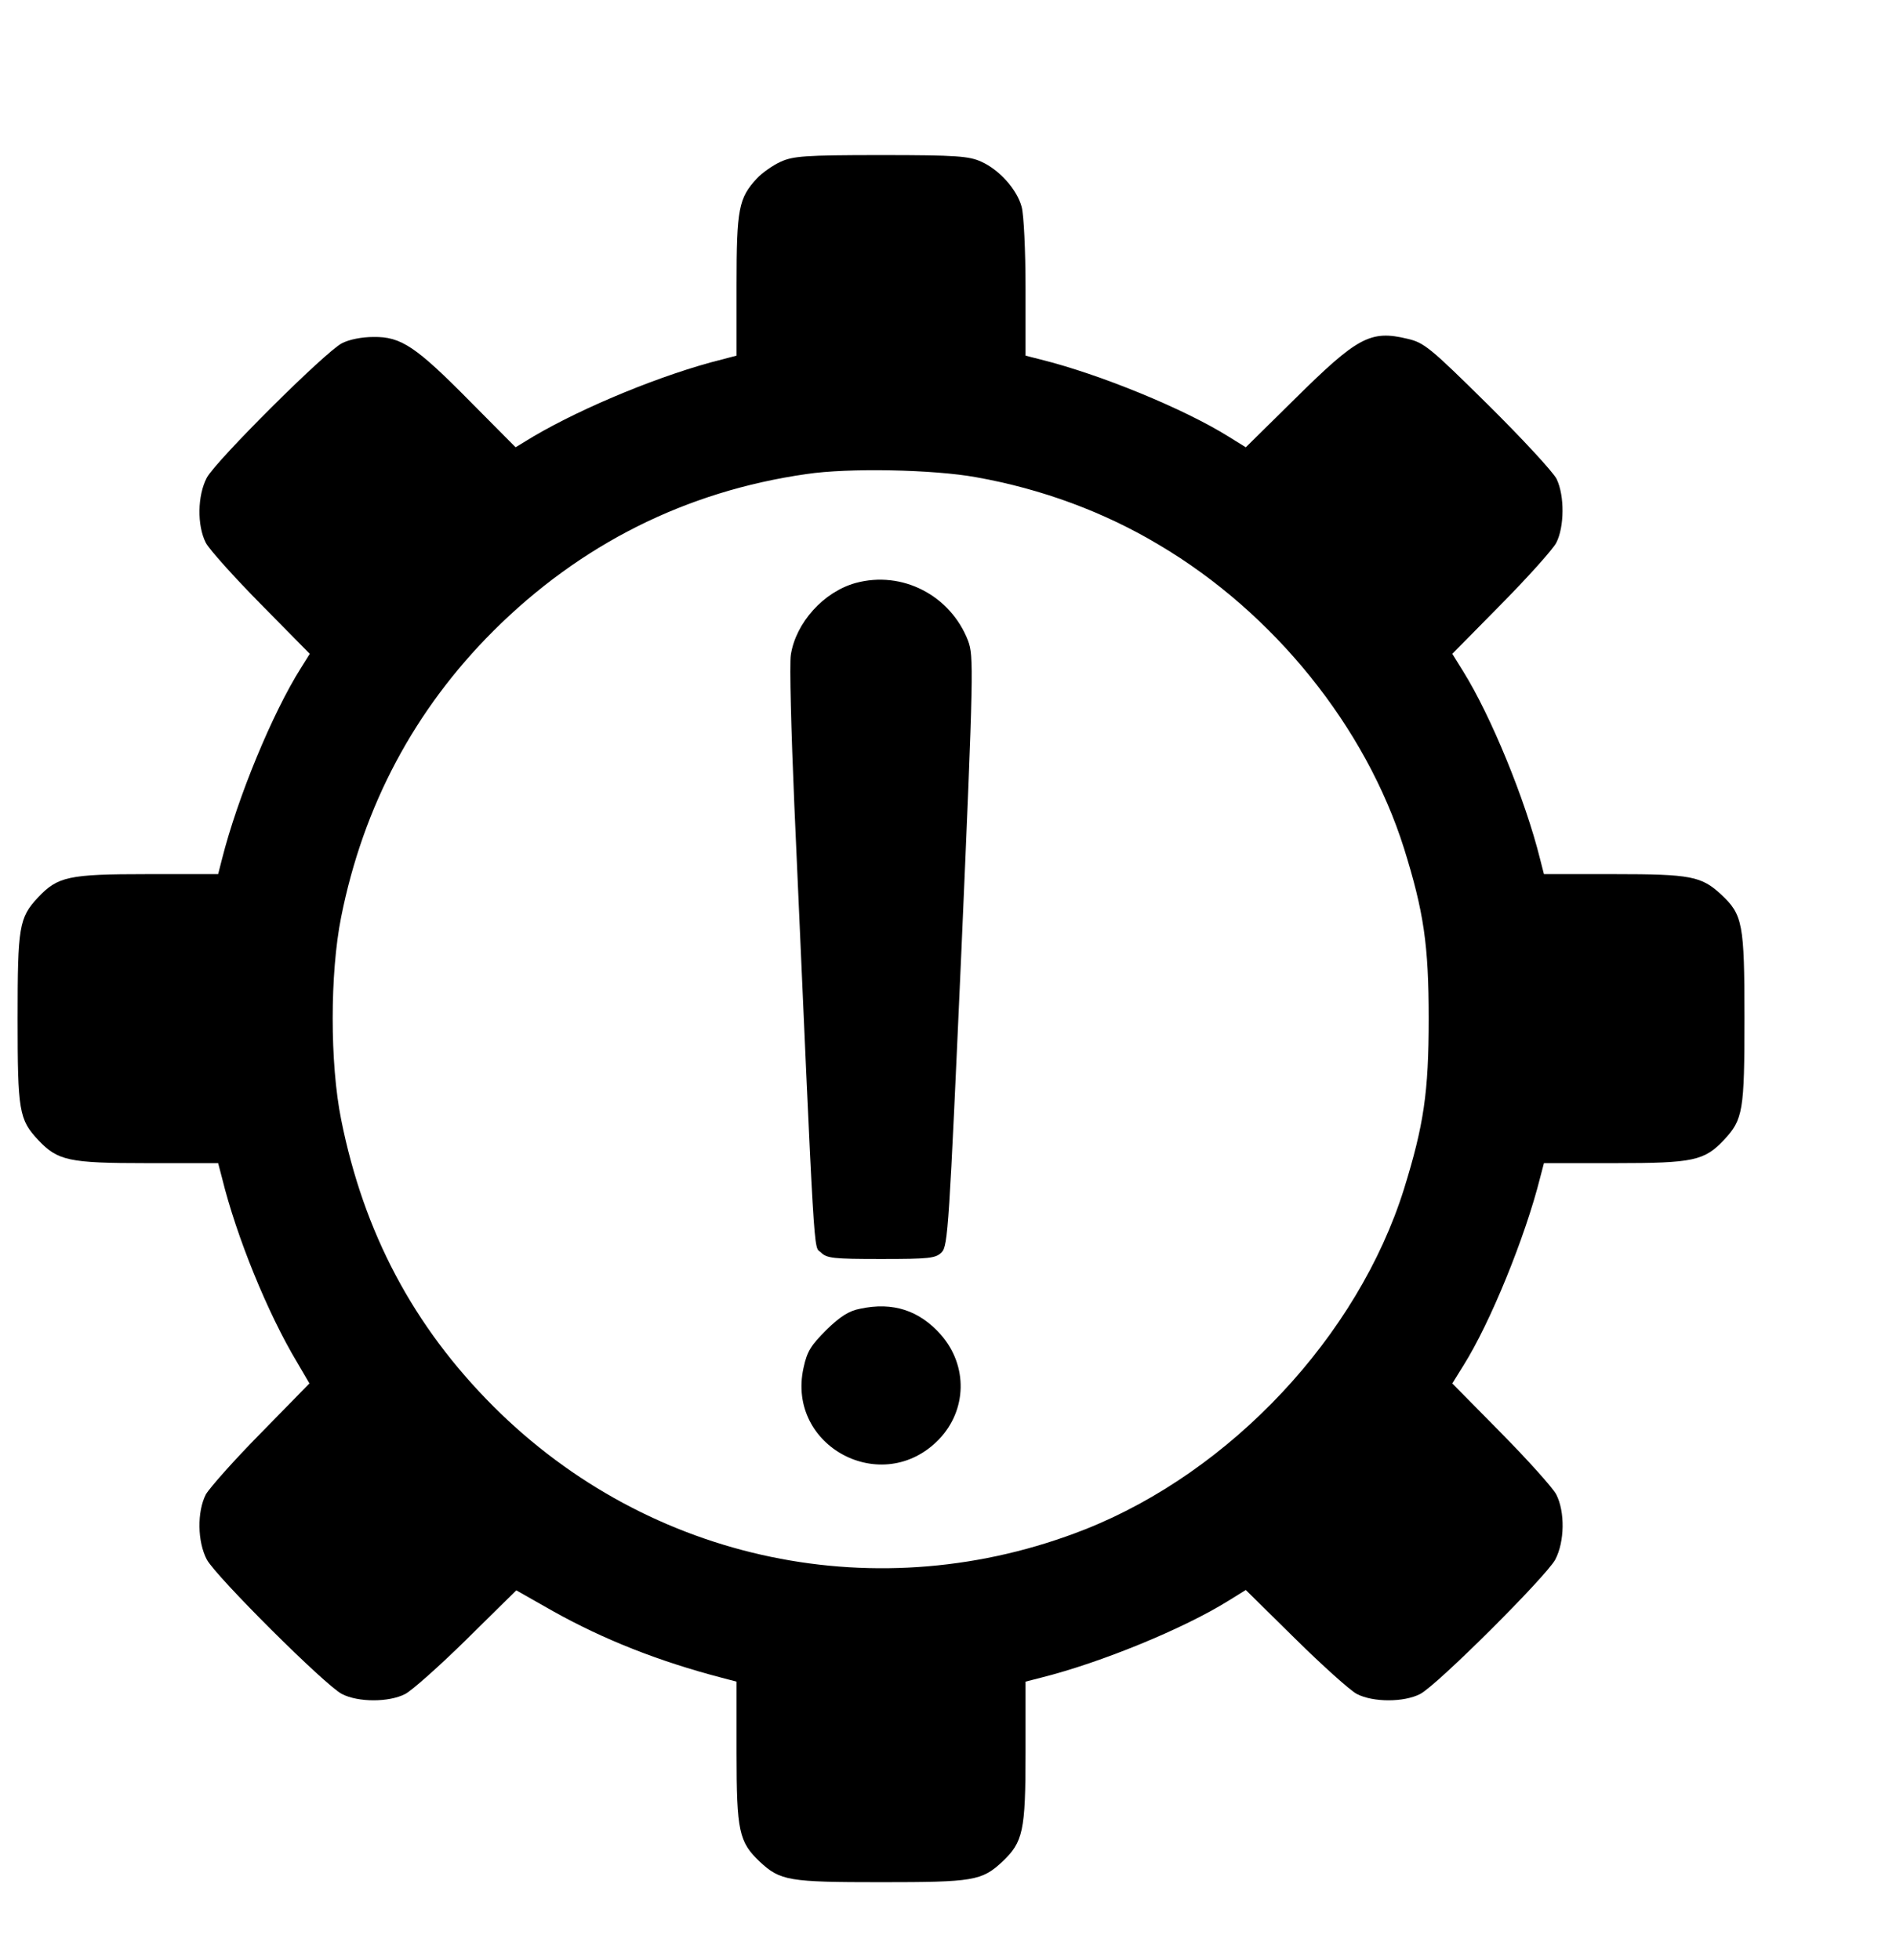
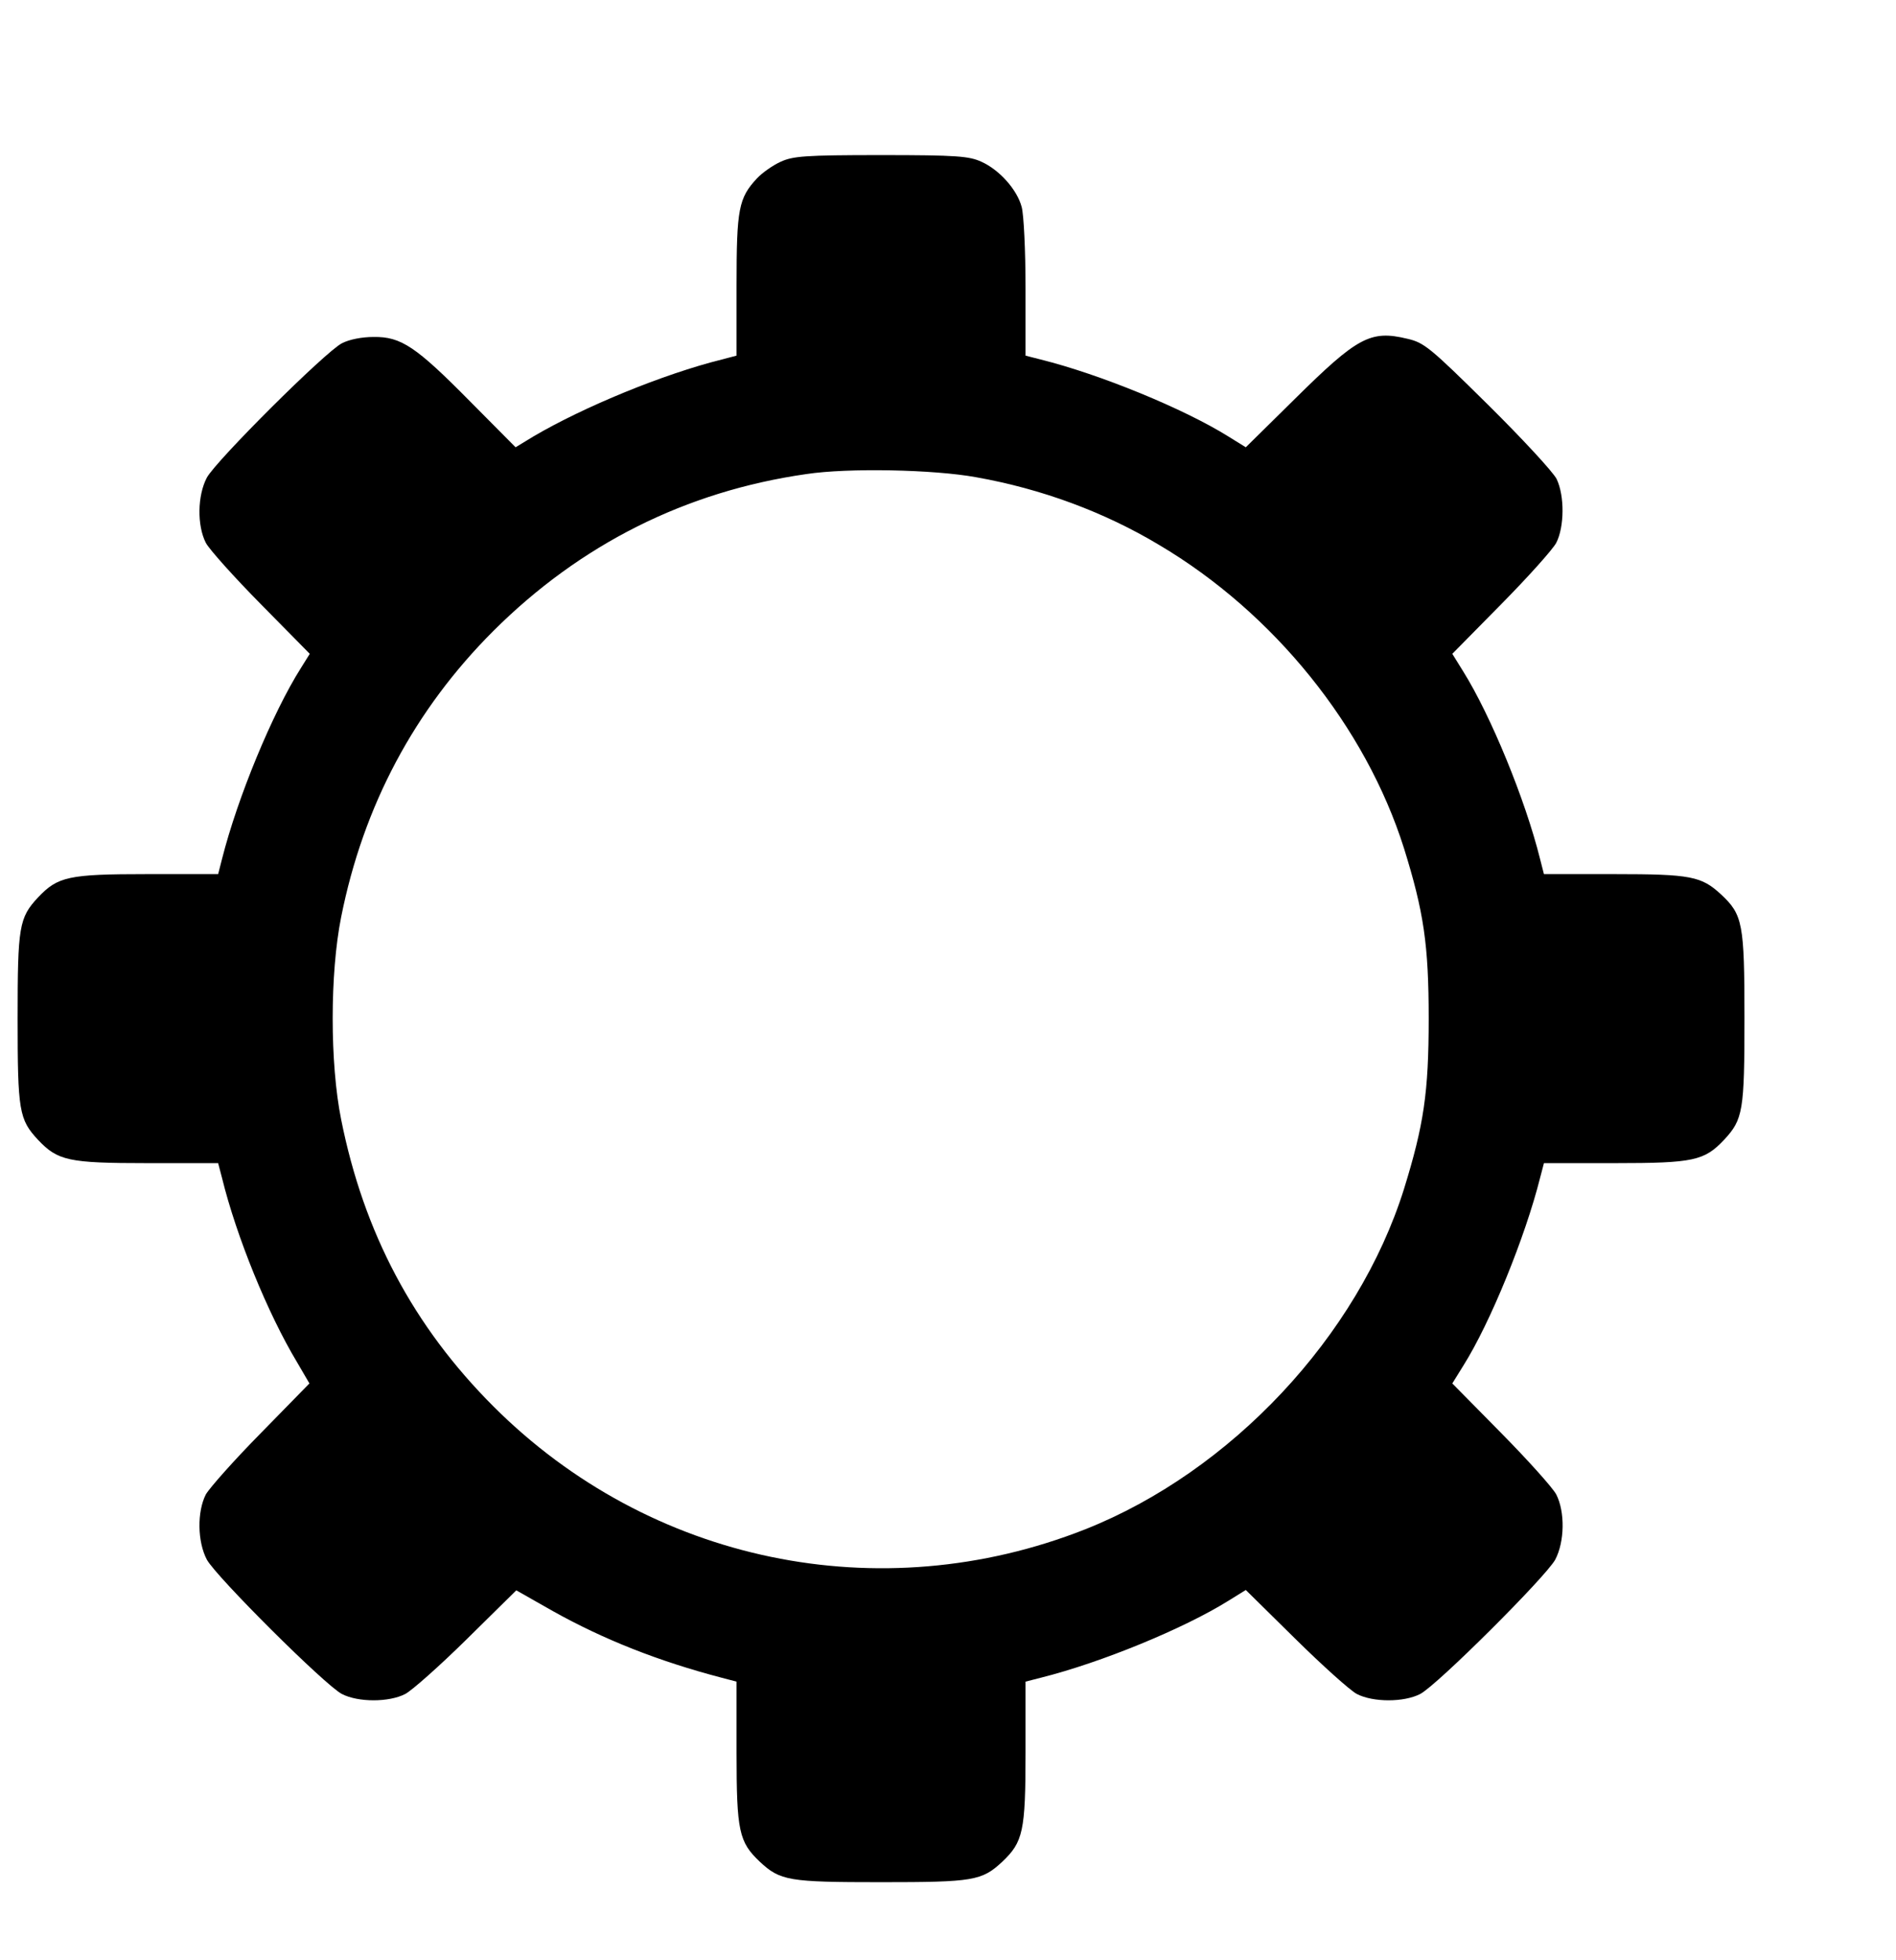
<svg xmlns="http://www.w3.org/2000/svg" width="538pt" height="556pt" viewBox="0 0 538 556">
  <g stroke="none">
    <path d="M 221.5 45.9 C 219.3 46.9 216.3 49 214.8 50.6 C 209.6 56.2 209 59.2 209 80.9 L 209 100.9 L 204.8 102 C 188.3 106.1 165.7 115.4 151.4 123.8 L 146.3 126.9 L 133.4 113.9 C 118 98.3 113.8 95.5 106 95.6 C 102.7 95.6 99.1 96.3 97 97.4 C 92.2 99.9 61.4 130.6 58.7 135.5 C 56 140.6 55.9 149.1 58.4 154 C 59.4 155.9 66.5 163.8 74.1 171.5 L 87.9 185.5 L 85.4 189.5 C 77.3 202.3 67.4 226.3 63 243.7 L 61.9 248 L 41.7 248 C 19.4 248 16.4 248.7 10.8 254.6 C 5.4 260.4 5 262.8 5 289 C 5 315.2 5.4 317.6 10.8 323.4 C 16.4 329.3 19.4 330 41.7 330 L 61.9 330 L 63 334.2 C 67.1 350.9 76 372.7 84.3 386.5 L 87.8 392.5 L 74.1 406.5 C 66.5 414.2 59.5 422.1 58.4 424 C 55.9 428.9 56 437.4 58.7 442.5 C 61.4 447.4 92.2 478.1 97 480.6 C 101.6 483 110.4 483 115 480.6 C 116.9 479.6 124.8 472.6 132.5 465 L 146.5 451.2 L 156.9 457.1 C 171.2 465.1 186.8 471.3 204.8 476 L 209 477.1 L 209 497.3 C 209 519.6 209.7 522.6 215.6 528.2 C 221.4 533.6 223.8 534 250 534 C 276.2 534 278.6 533.6 284.4 528.2 C 290.3 522.6 291 519.6 291 497.3 L 291 477.1 L 295.3 476 C 312.5 471.7 336 462 348.5 454.2 L 353.5 451.1 L 367.5 464.9 C 375.2 472.5 383.1 479.6 385 480.6 C 389.6 483 398.4 483 403 480.6 C 407.8 478.1 438.6 447.4 441.3 442.5 C 444 437.4 444.1 428.9 441.6 424 C 440.6 422.1 433.5 414.2 425.9 406.5 L 412.1 392.5 L 415.2 387.5 C 422.9 375.3 432.8 350.9 437 334.2 L 438.1 330 L 458.3 330 C 480.6 330 483.6 329.3 489.2 323.4 C 494.6 317.6 495 315.2 495 288.8 C 495 262 494.5 259.5 488.4 253.8 C 482.8 248.6 479.8 248 458.1 248 L 438.1 248 L 437 243.7 C 432.8 226.8 423 203 415.2 190.5 L 412.1 185.5 L 425.9 171.5 C 433.5 163.8 440.6 155.9 441.6 154 C 443.9 149.5 444 140.7 441.7 135.9 C 440.7 133.9 431.9 124.4 422.2 114.8 C 405.7 98.5 404.1 97.2 399.3 96.1 C 388.9 93.6 385.2 95.6 367.5 113.1 L 353.5 126.9 L 348.5 123.8 C 336 116 312.2 106.2 295.3 102 L 291 100.9 L 291 81.7 C 291 71.1 290.5 60.8 289.9 58.7 C 288.6 53.8 283.6 48.2 278.5 45.9 C 275 44.3 271.6 44 250 44 C 228.3 44 225 44.3 221.5 45.9 Z M 277 135.4 C 295.6 138.7 313.4 145.3 328.9 154.6 C 361.5 173.9 387.5 206.2 398.4 240.7 C 404 258.7 405.4 268 405.4 289 C 405.4 310 404 319.2 398.4 337.3 C 385.3 379.1 349.3 417.5 307.9 433.9 C 249.6 456.9 184.3 443.3 140 399 C 117.3 376.3 103.2 349.7 96.8 317.6 C 93.6 301.7 93.6 276.2 96.8 260.2 C 103.1 228.6 117.6 201.4 140 179 C 164.7 154.4 194.6 139.4 228.8 134.5 C 240.7 132.7 265 133.2 277 135.4 Z" />
-     <path d="M 242.8 165.4 C 233.7 167.9 225.8 176.7 224.4 185.8 C 224 188.4 224.5 207.5 225.4 228.5 C 231.3 361.8 230.8 353.3 232.9 355.3 C 234.6 357 236.4 357.2 250 357.2 C 263.7 357.2 265.5 357 267.2 355.3 C 269 353.5 269.3 348.1 272.8 269.8 C 276.3 189.6 276.3 186.2 274.7 181.8 C 269.7 168.9 256 161.8 242.8 165.4 Z" />
-     <path d="M 244.1 371.3 C 240.9 371.9 238.4 373.5 234.5 377.3 C 230.1 381.7 229 383.4 228 388.1 C 223.1 410.4 250.4 424.9 266.4 408.4 C 274.4 400.1 274.7 387.5 267 378.7 C 260.9 371.8 253.4 369.3 244.1 371.3 Z" />
  </g>
</svg>